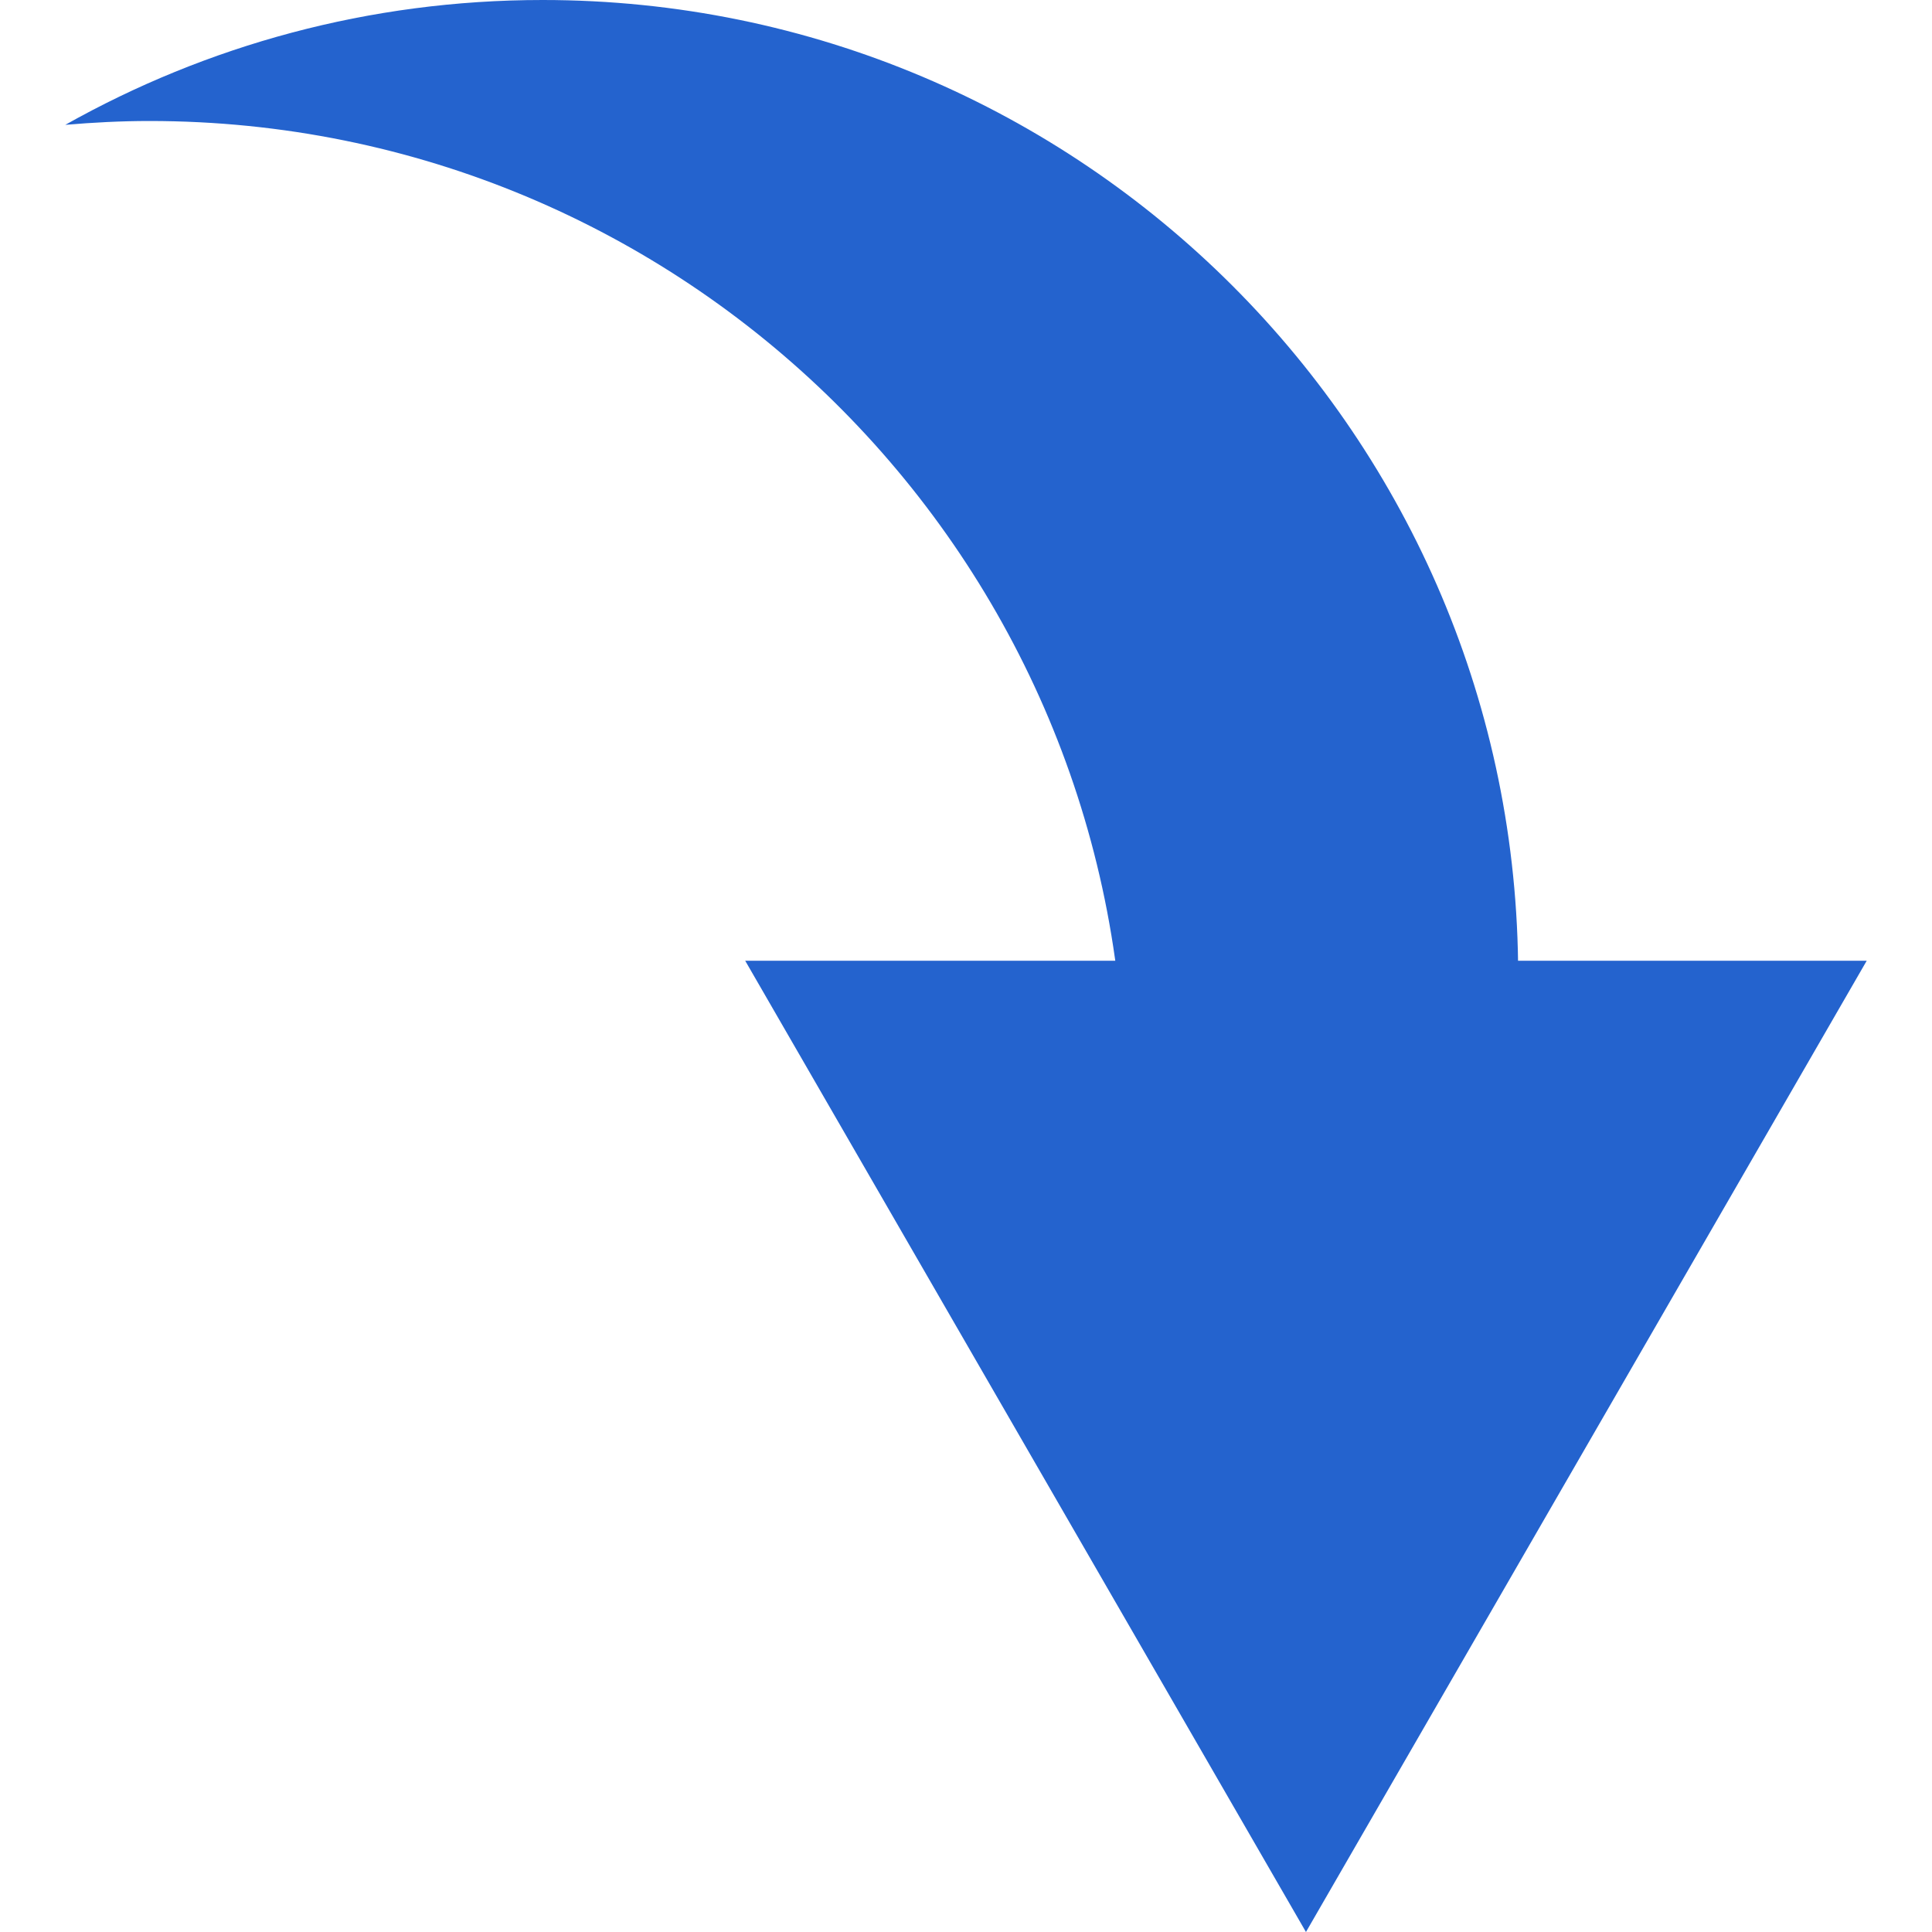
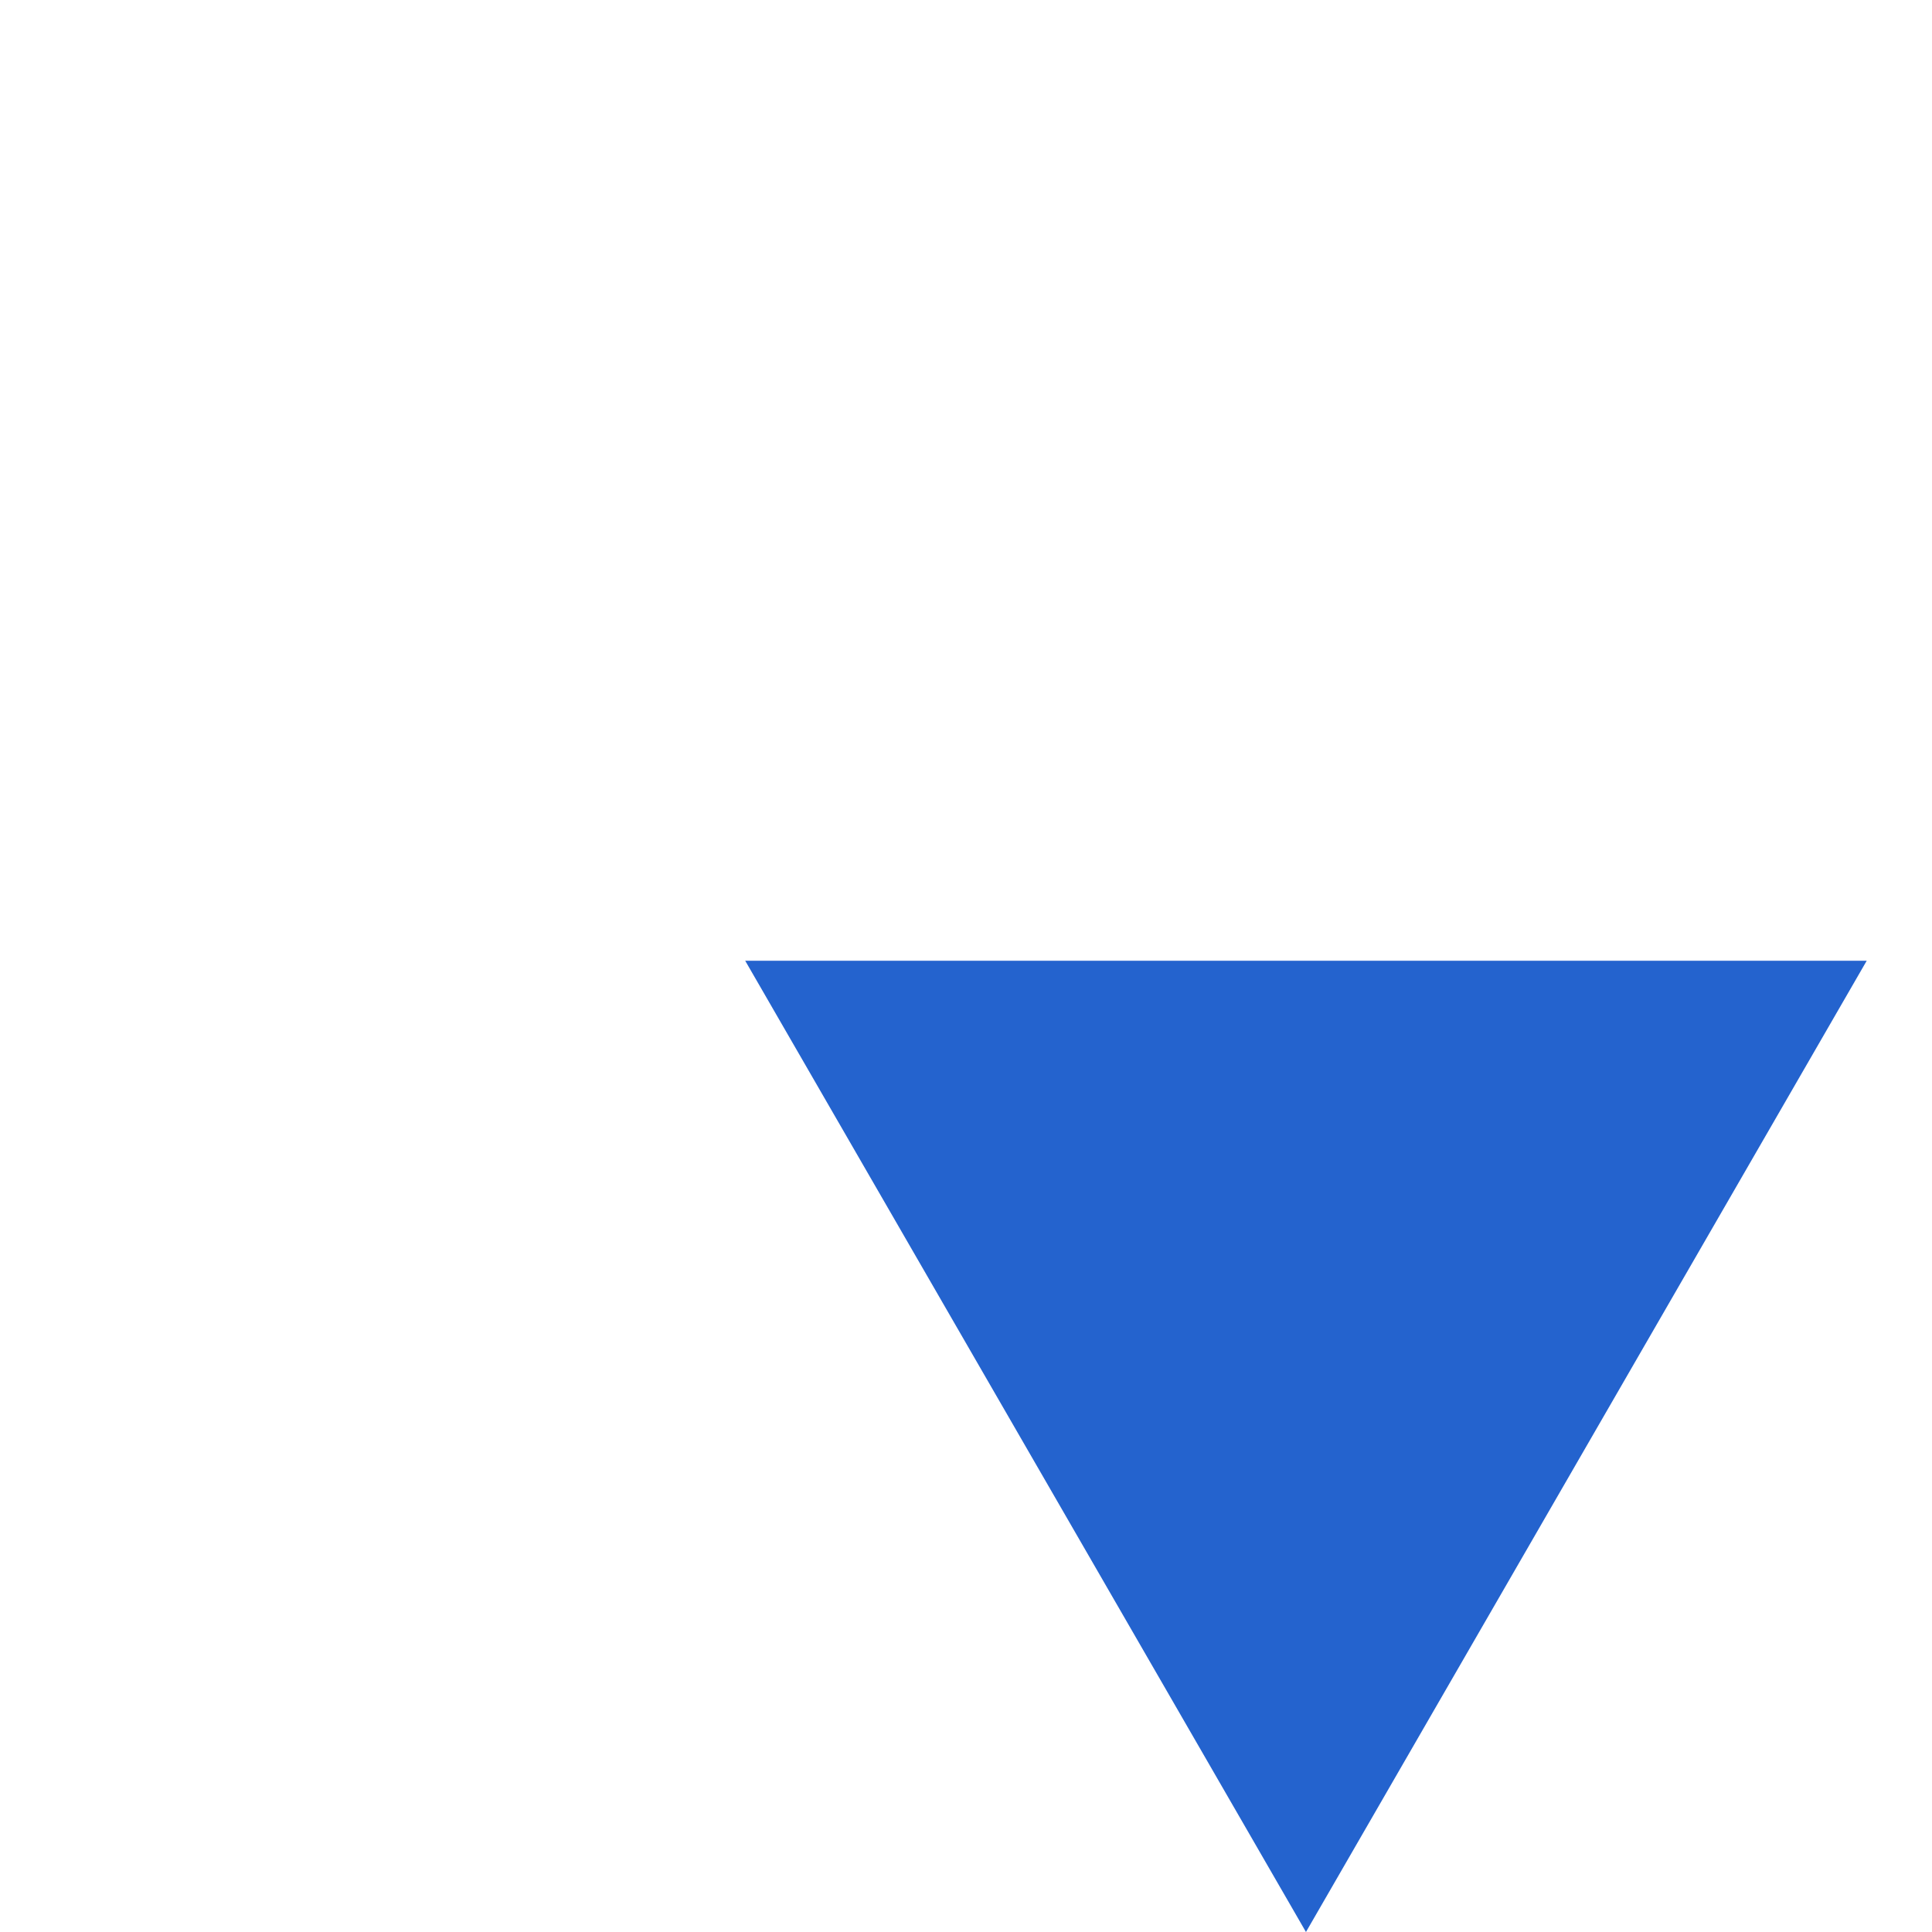
<svg xmlns="http://www.w3.org/2000/svg" version="1.1" width="512" height="512" x="0" y="0" viewBox="0 0 512 512" style="enable-background:new 0 0 512 512" xml:space="preserve">
  <g>
    <path d="M346.093 512 271.79 383.303l-74.304-128.697H494.7l-74.304 128.697z" fill="#2463ce" opacity="1" data-original="#000000" />
-     <path d="M298.019 286.671H400.76c1.002-9.249 1.571-18.628 1.571-28.144C402.33 115.746 286.584 0 143.803 0 97.835 0 54.704 12.051 17.3 33.085c7.353-.628 14.774-1.02 22.291-1.02 141.465 0 256.323 113.642 258.428 254.606z" fill="#2463ce" opacity="1" data-original="#000000" />
  </g>
</svg>